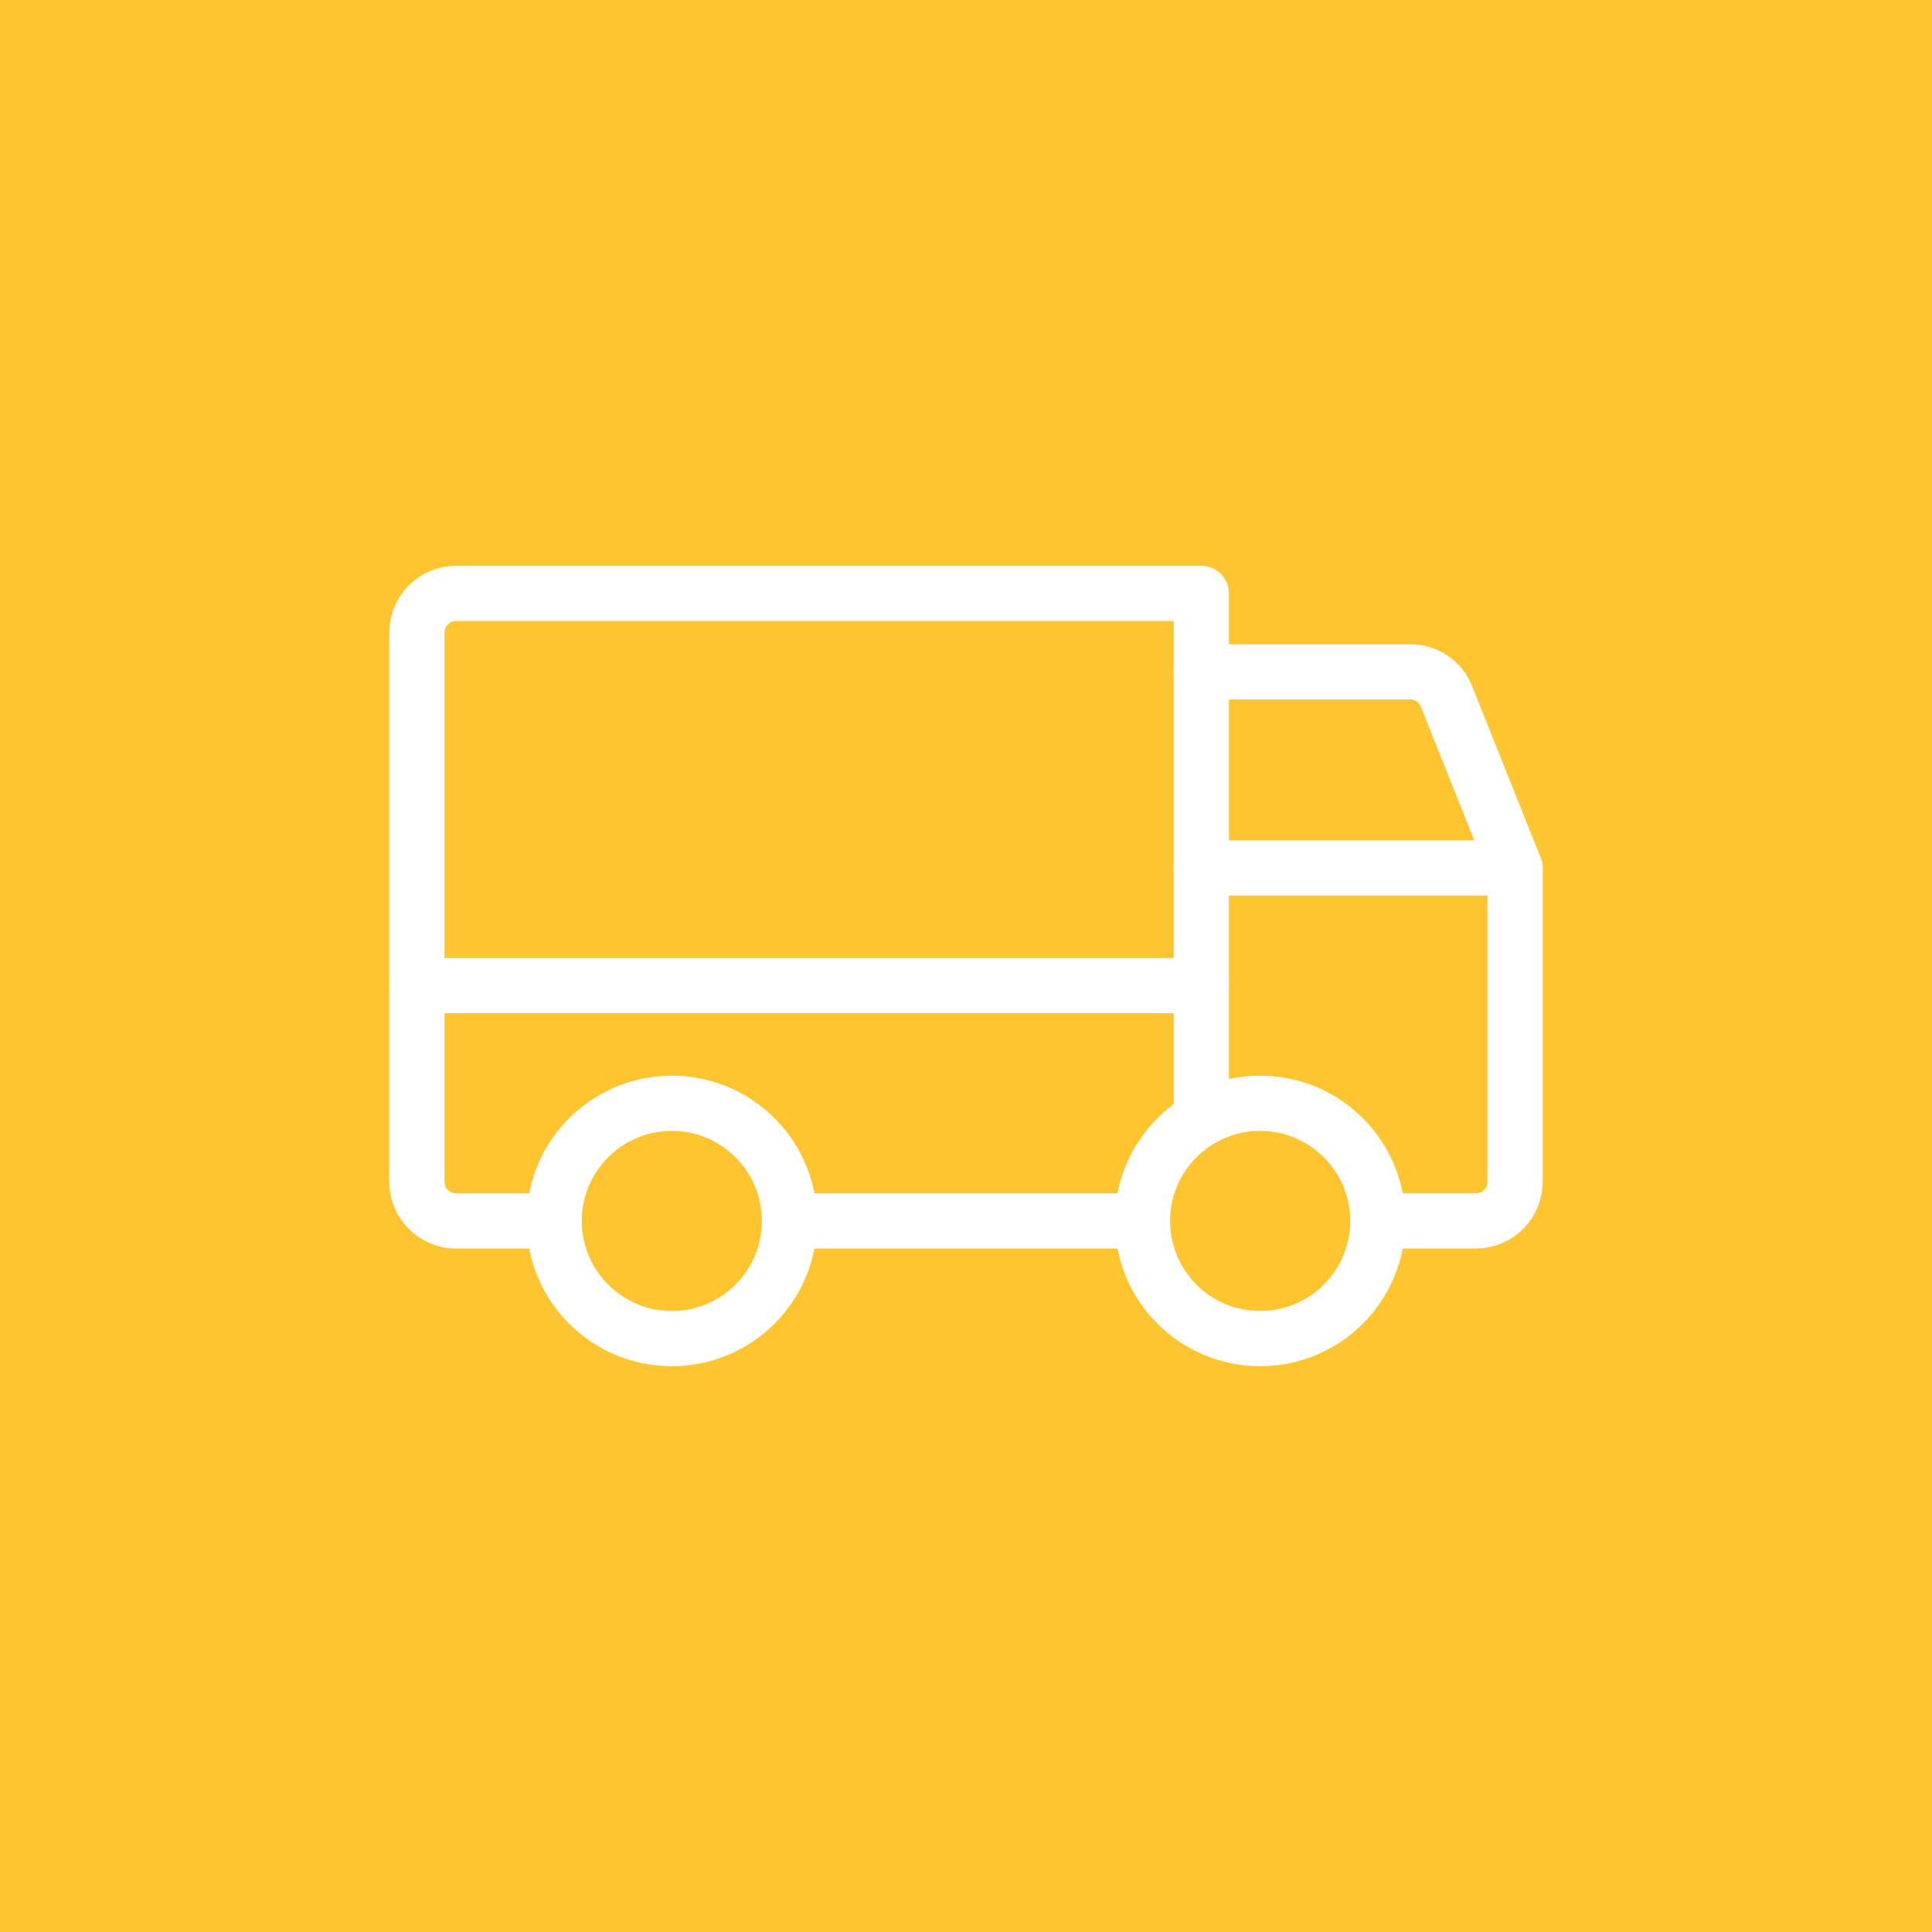
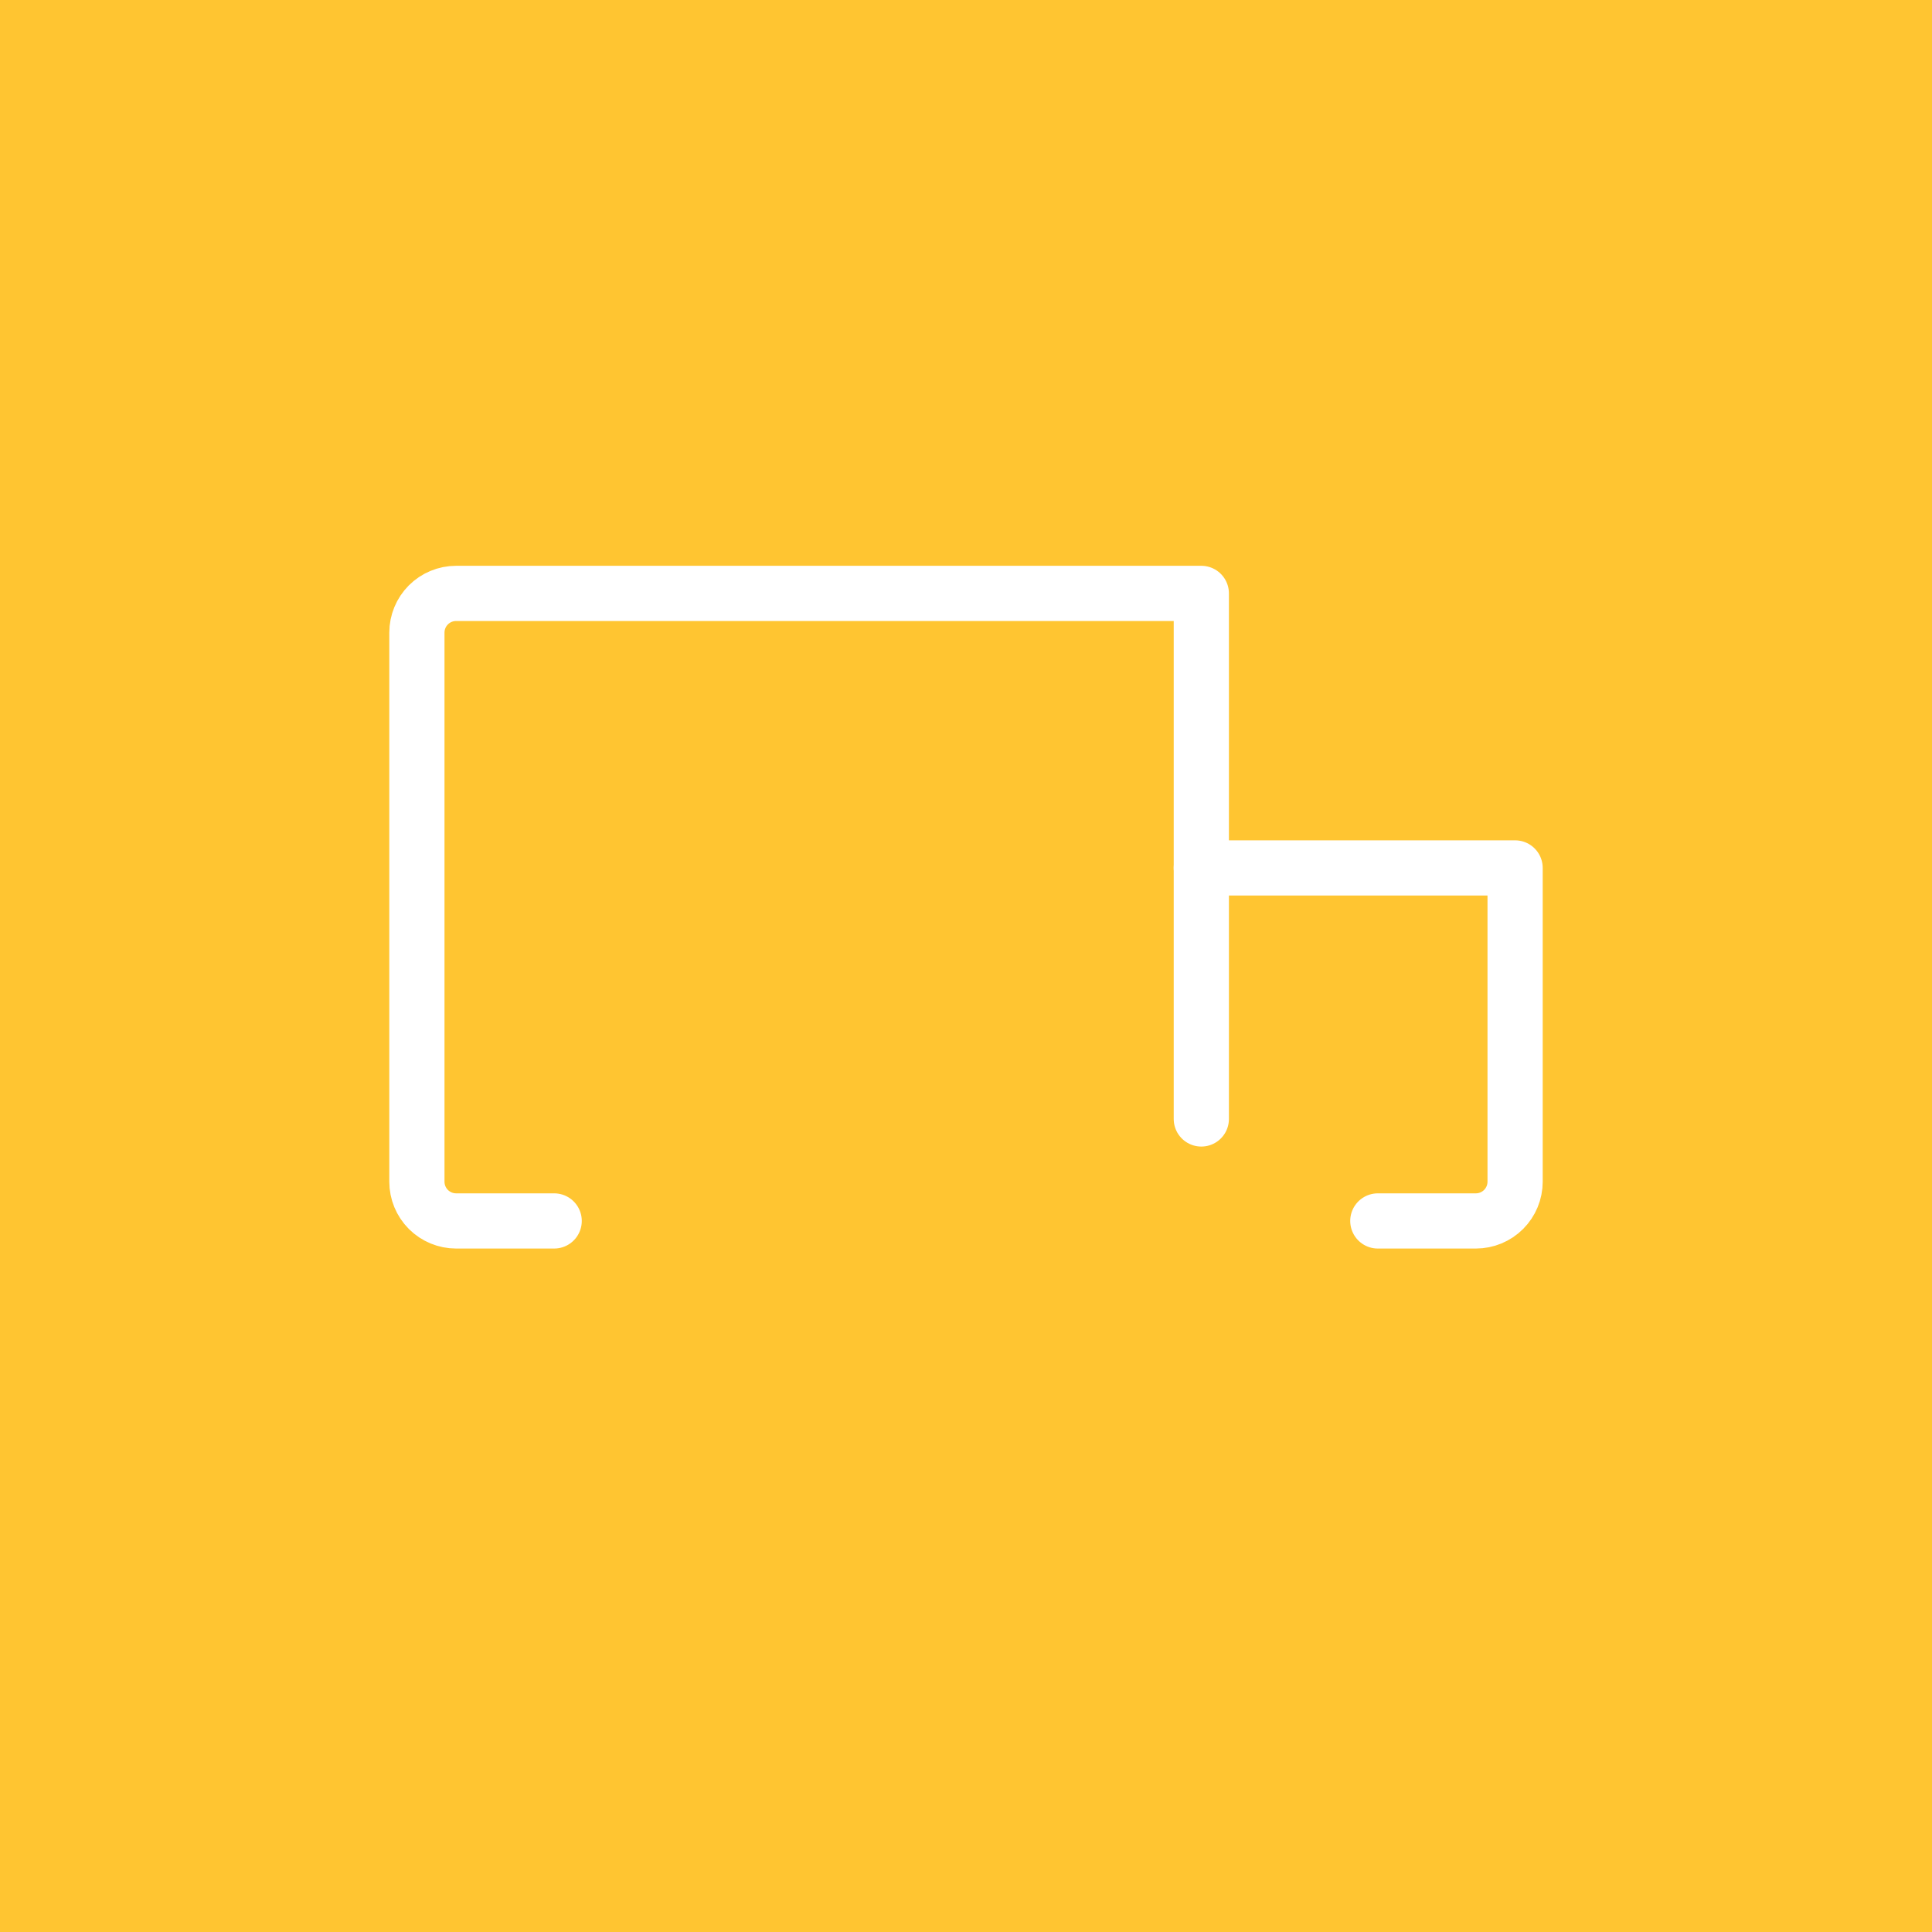
<svg xmlns="http://www.w3.org/2000/svg" width="70" height="70" viewBox="0 0 70 70" fill="none">
  <rect width="70" height="70" fill="#FFC531" />
-   <path d="M43.526 24.342H51.093C51.377 24.34 51.654 24.424 51.888 24.583C52.123 24.741 52.304 24.967 52.408 25.23L54.895 31.448" stroke="white" stroke-width="2" stroke-linecap="round" stroke-linejoin="round" />
-   <path d="M15.105 35.71H43.526" stroke="white" stroke-width="2" stroke-linecap="round" stroke-linejoin="round" />
-   <path d="M45.658 48.5C48.012 48.5 49.921 46.591 49.921 44.237C49.921 41.882 48.012 39.974 45.658 39.974C43.303 39.974 41.395 41.882 41.395 44.237C41.395 46.591 43.303 48.5 45.658 48.5Z" stroke="white" stroke-width="2" stroke-miterlimit="10" />
-   <path d="M24.342 48.5C26.697 48.5 28.605 46.591 28.605 44.237C28.605 41.882 26.697 39.974 24.342 39.974C21.988 39.974 20.079 41.882 20.079 44.237C20.079 46.591 21.988 48.5 24.342 48.5Z" stroke="white" stroke-width="2" stroke-miterlimit="10" />
-   <path d="M41.395 44.237H28.605" stroke="white" stroke-width="2" stroke-linecap="round" stroke-linejoin="round" />
  <path d="M20.079 44.237H16.526C16.149 44.237 15.788 44.087 15.521 43.821C15.255 43.554 15.105 43.193 15.105 42.816V22.921C15.105 22.544 15.255 22.183 15.521 21.916C15.788 21.65 16.149 21.5 16.526 21.5H43.526V40.542" stroke="white" stroke-width="2" stroke-linecap="round" stroke-linejoin="round" />
  <path d="M43.526 31.447H54.895V42.816C54.895 43.193 54.745 43.554 54.478 43.821C54.212 44.087 53.851 44.237 53.474 44.237H49.921" stroke="white" stroke-width="2" stroke-linecap="round" stroke-linejoin="round" />
</svg>